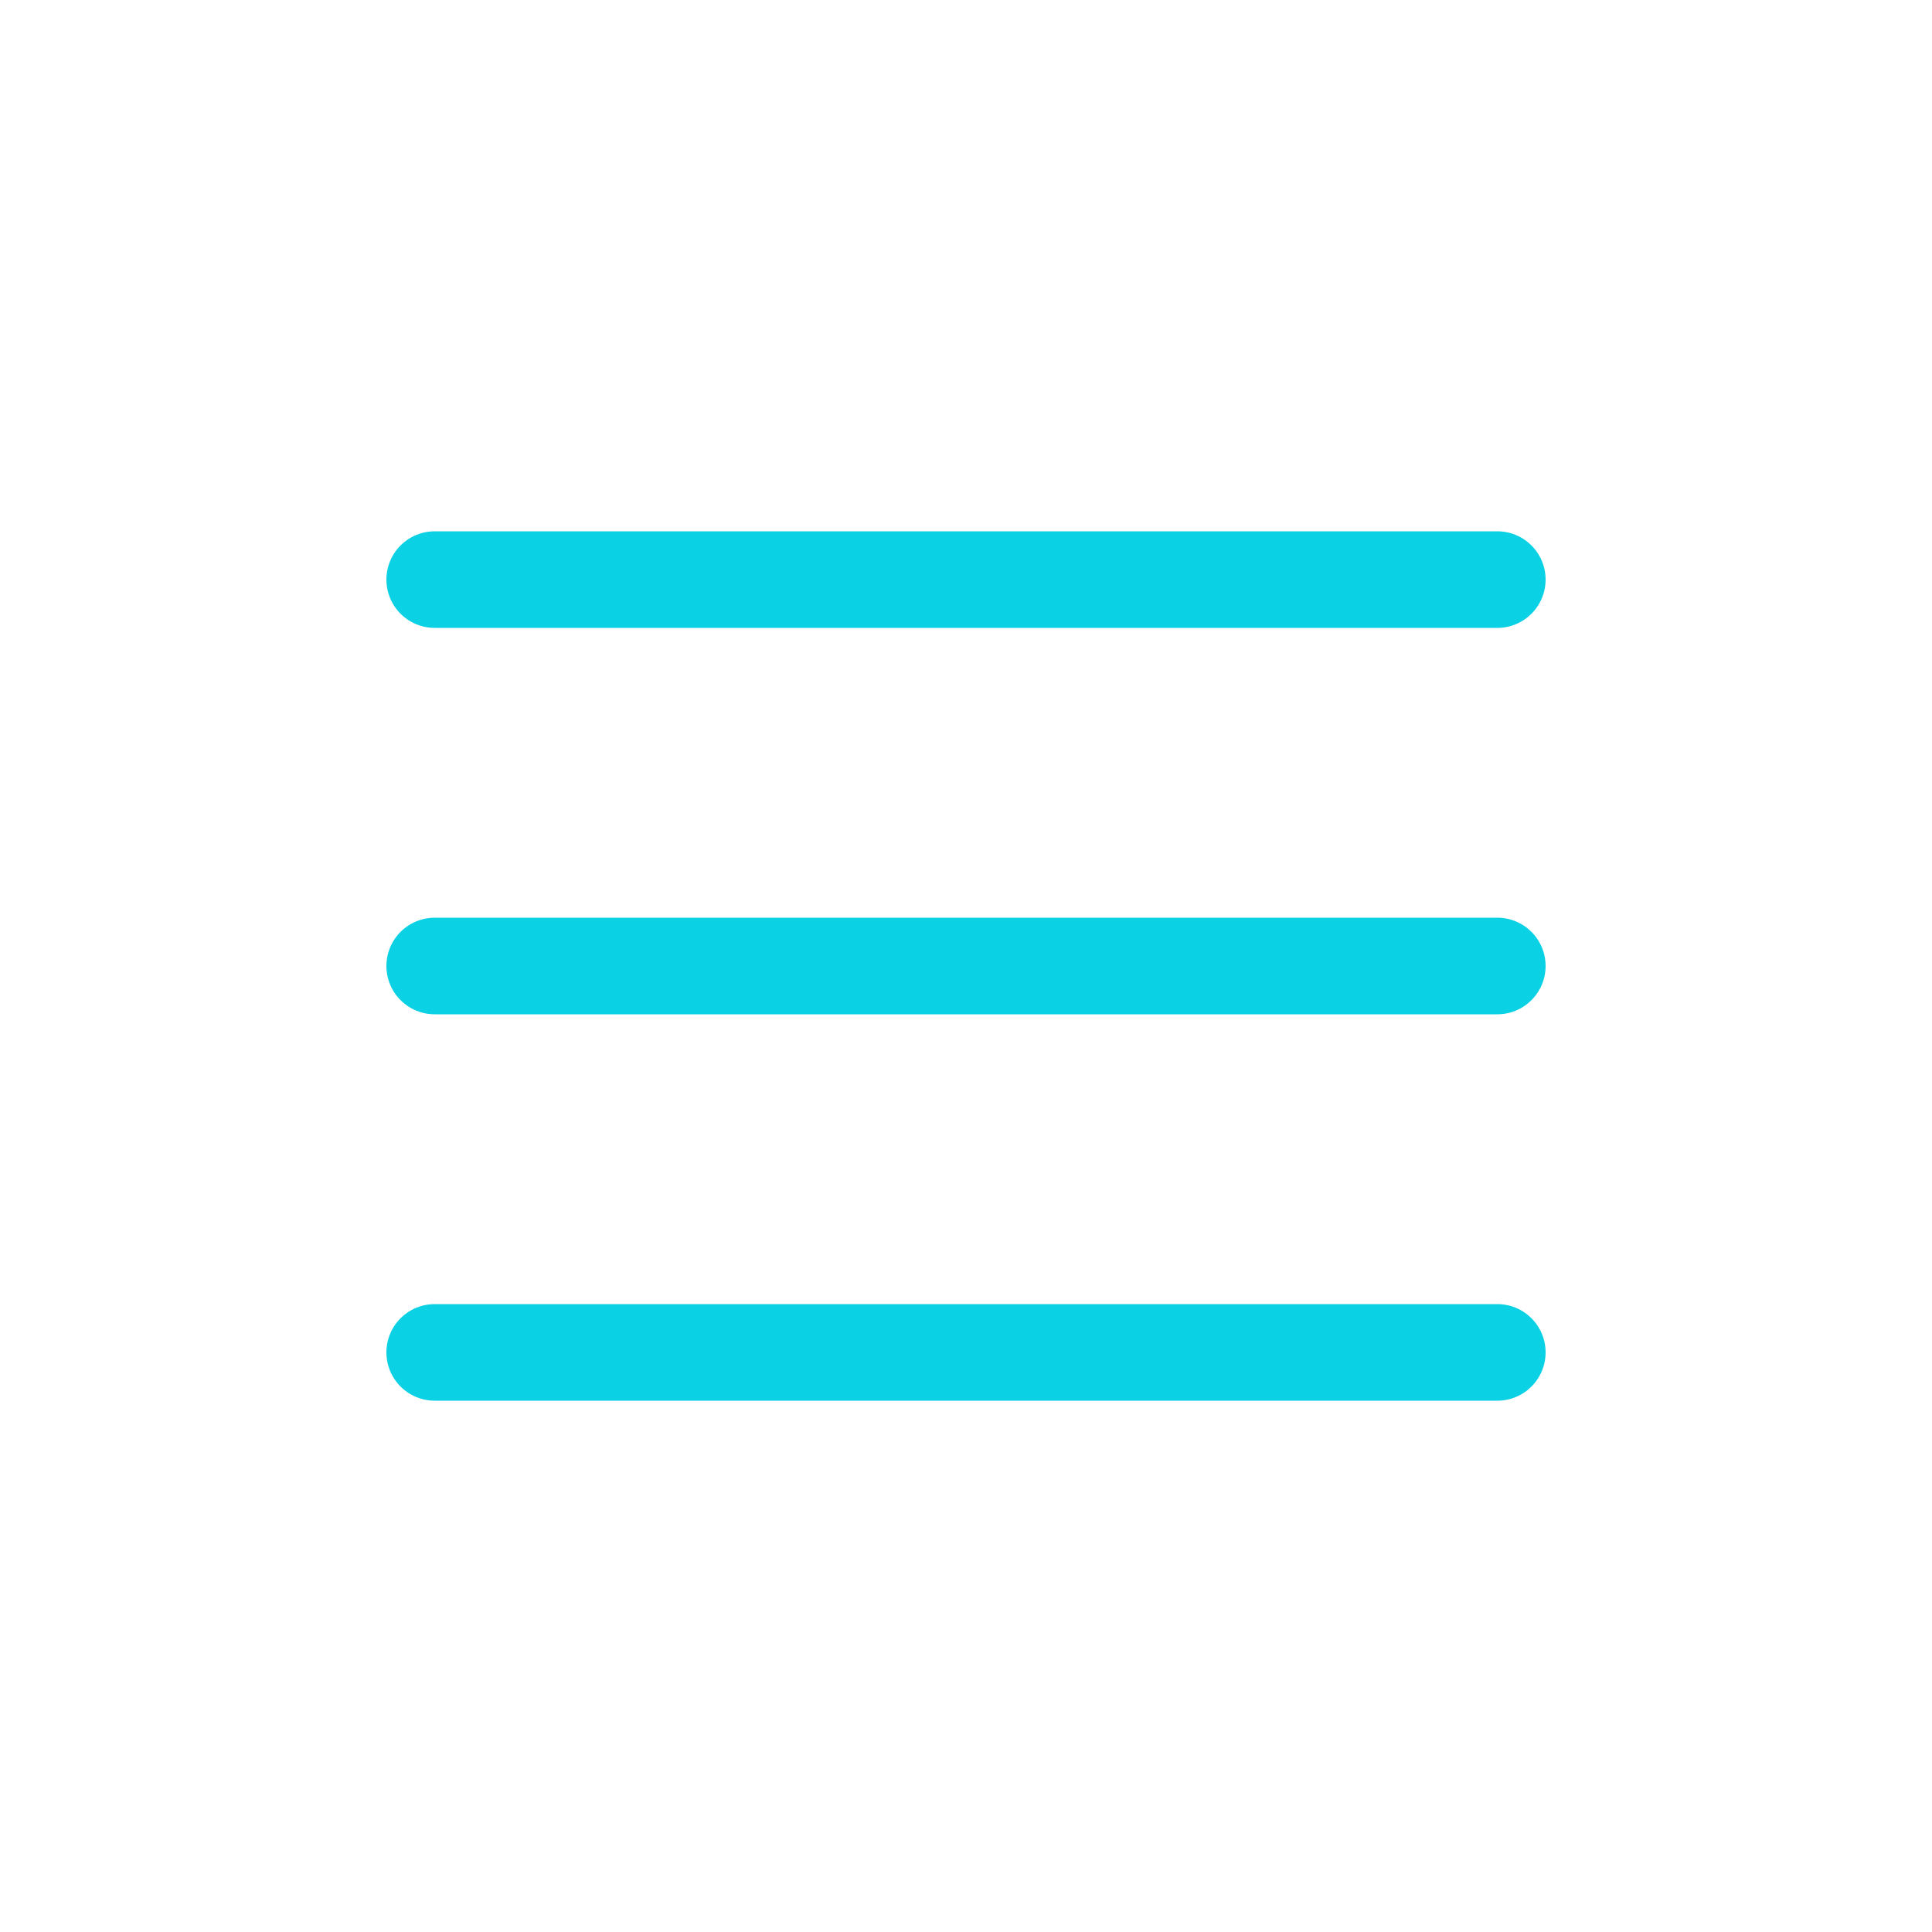
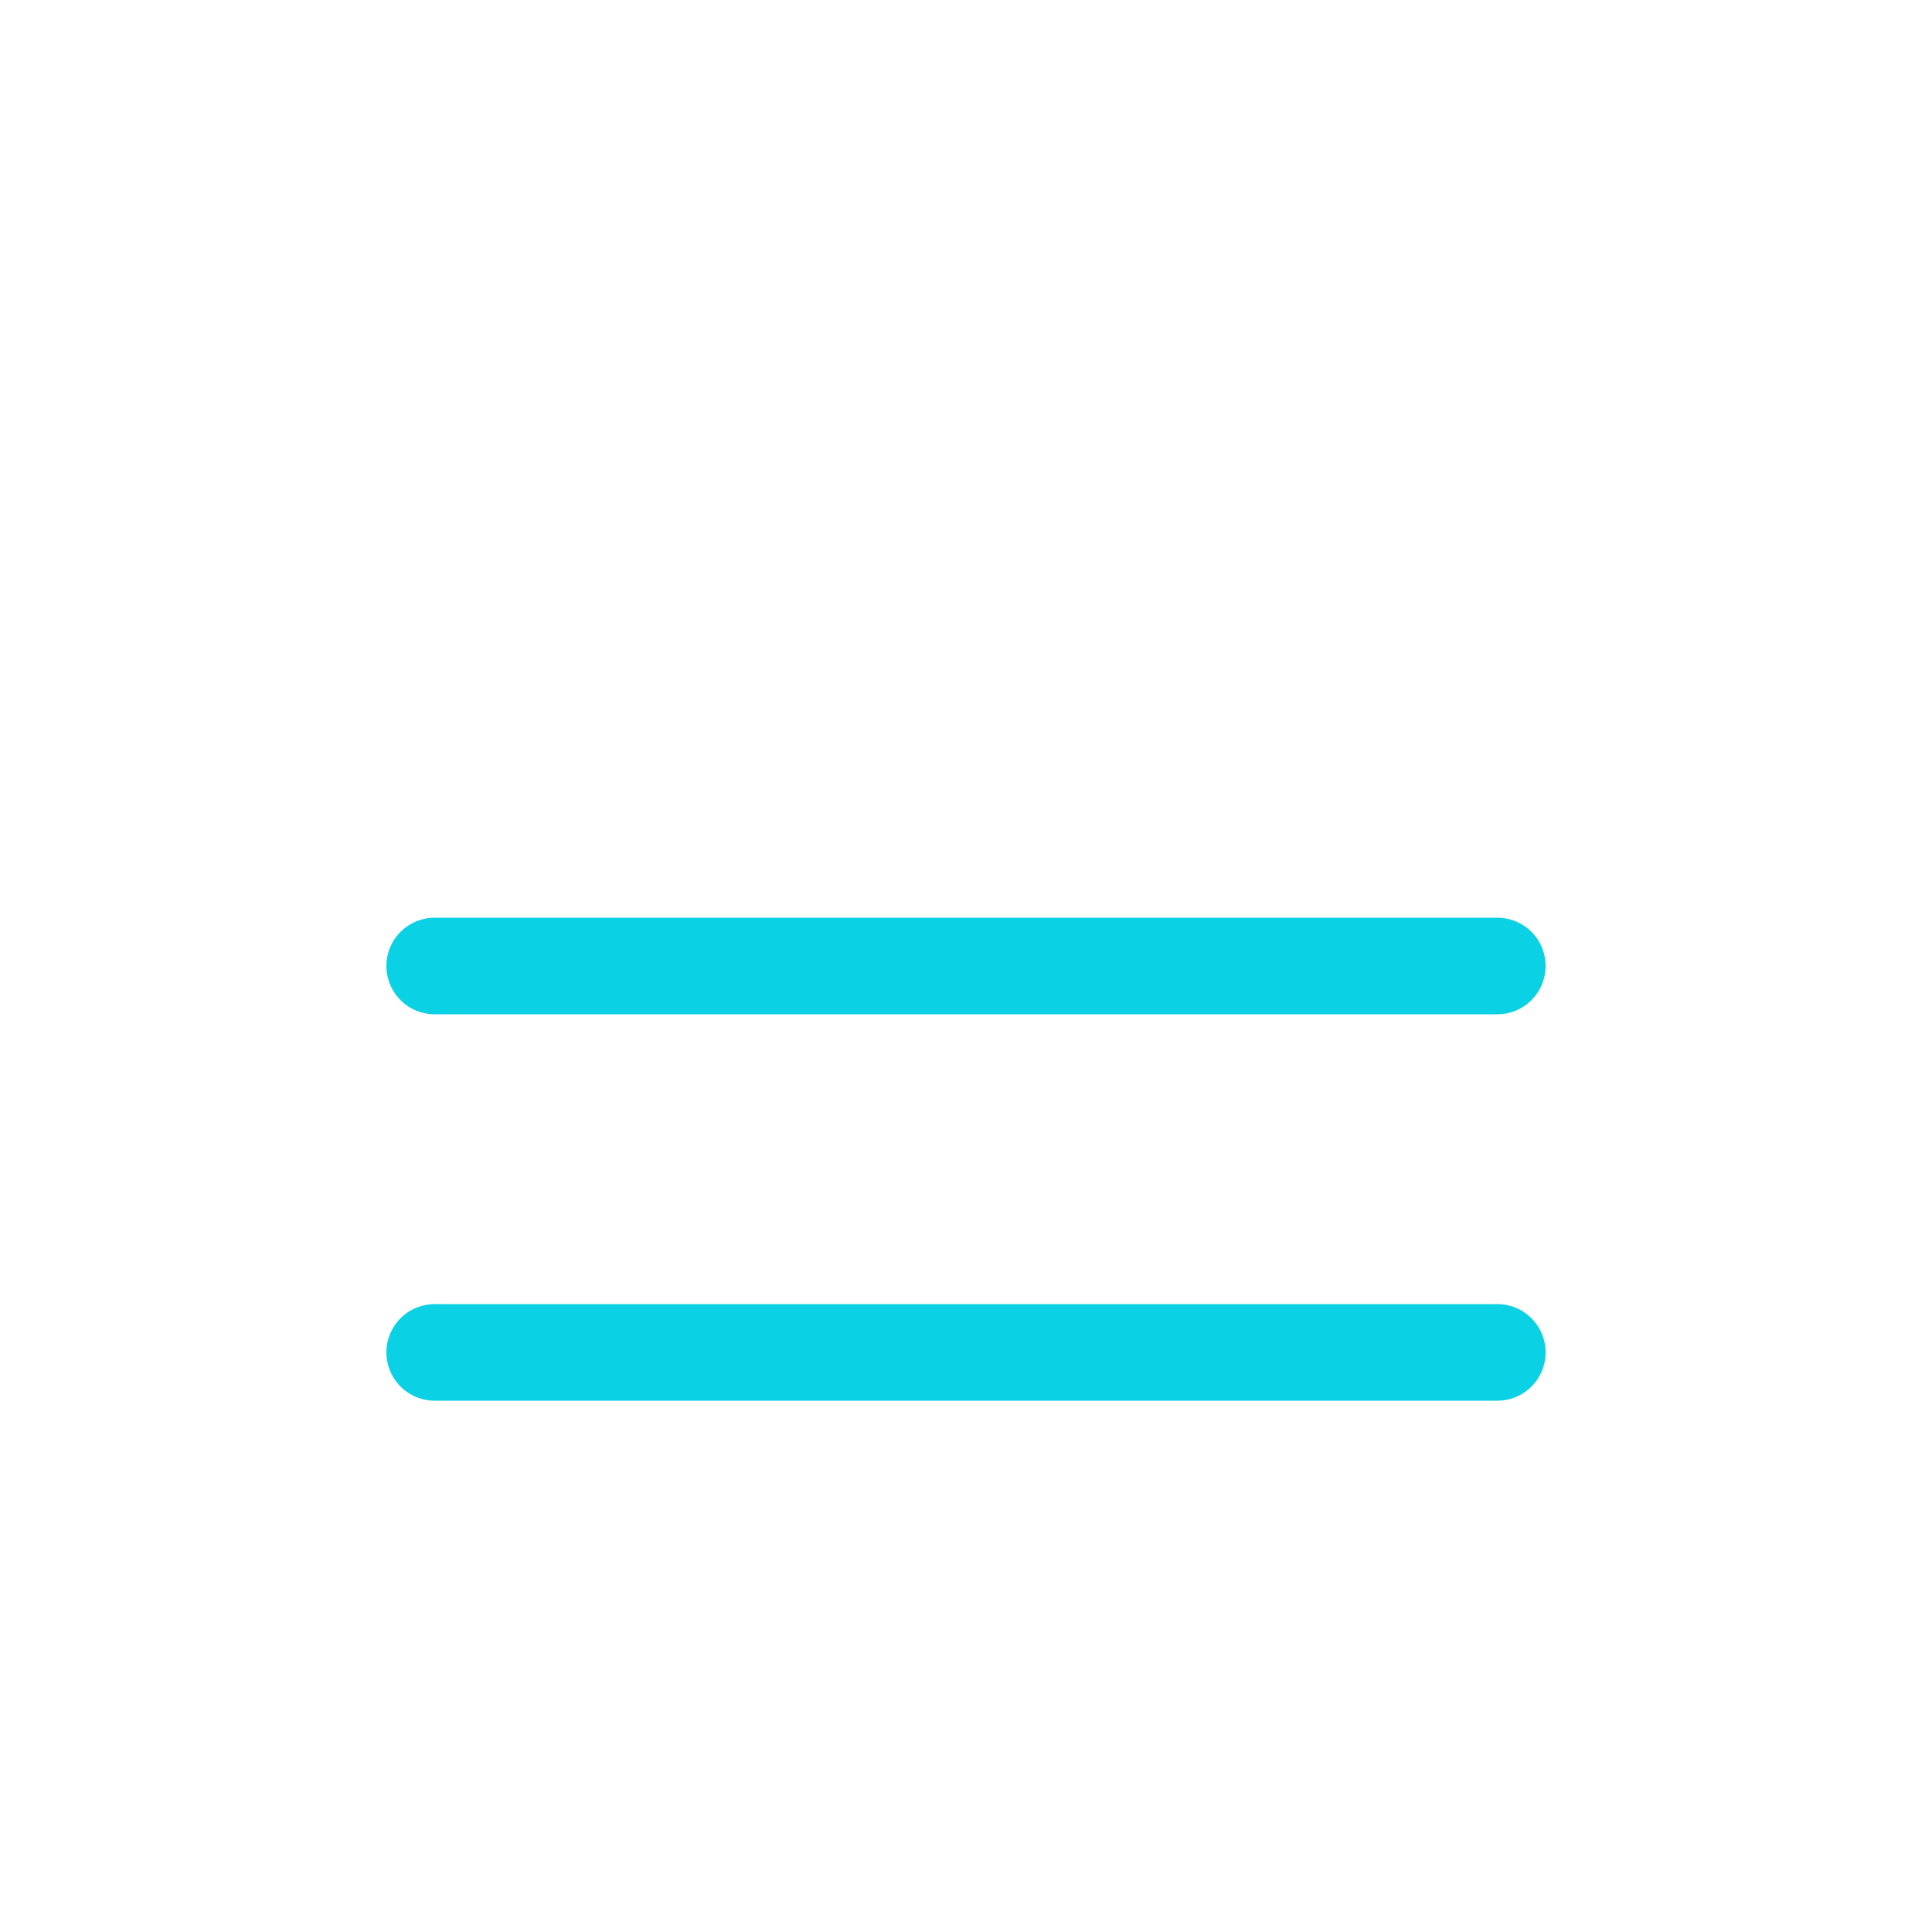
<svg xmlns="http://www.w3.org/2000/svg" width="40" height="40" viewBox="0 0 40 40" fill="none">
-   <path d="M9 12L31 12" stroke="#0AD1E4" stroke-width="2" stroke-linecap="round" />
  <path d="M9 20L31 20" stroke="#0AD1E4" stroke-width="2" stroke-linecap="round" />
  <path d="M9 28L31 28" stroke="#0AD1E4" stroke-width="2" stroke-linecap="round" />
</svg>